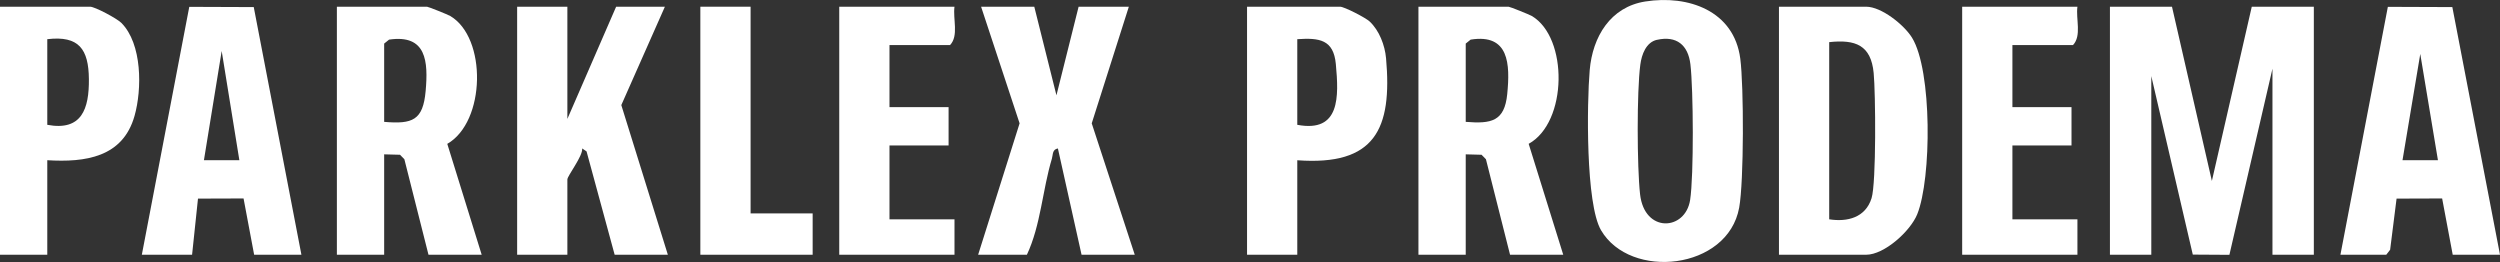
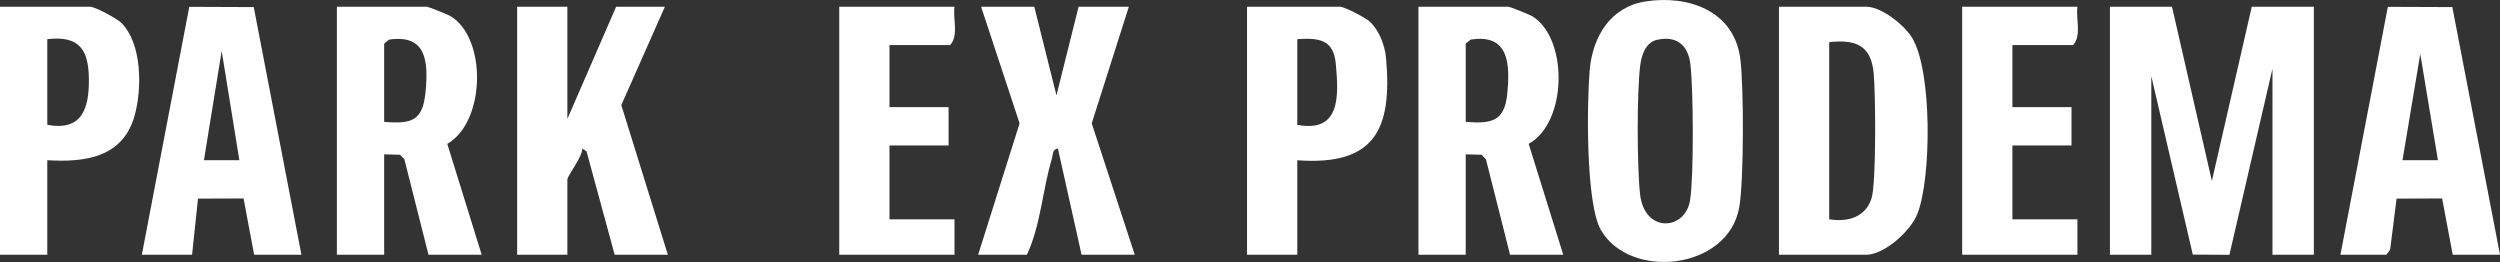
<svg xmlns="http://www.w3.org/2000/svg" width="334" height="35" viewBox="0 0 334 35" fill="none">
  <rect x="0" y="0" width="334" height="35" fill="#333333" stroke="none" />
  <g clip-path="url(#clip0_319_247)">
    <path d="M290.177 0.896L295.507 24.175L300.837 0.896H309.128V34.033H303.601V9.18L297.848 34.045L292.957 34.014L287.414 10.166V34.033H281.887V0.896H290.177Z" fill="white" />
    <path d="M237.669 34.033V0.896H249.316C251.349 0.896 254.373 3.302 255.443 5.03C258.151 9.401 258.064 23.863 256.142 28.625C255.23 30.881 251.751 34.033 249.316 34.033H237.669ZM244.381 29.299C246.82 29.682 249.233 29.067 250.042 26.475C250.682 24.427 250.579 12.387 250.322 9.752C249.963 6.02 247.886 5.251 244.381 5.63V29.299Z" fill="white" />
    <path d="M219.8 0.201C225.576 -0.71 231.668 1.444 232.501 7.831C232.982 11.504 232.994 24.211 232.355 27.738C230.843 36.077 217.802 37.434 213.898 30.759C211.837 27.236 212.003 13.823 212.386 9.362C212.769 4.9 215.157 0.935 219.8 0.201ZM221.371 5.318C219.907 5.649 219.326 7.291 219.149 8.624C218.667 12.206 218.706 22.293 219.113 25.95C219.693 31.181 225.165 30.842 225.801 26.712C226.302 23.453 226.239 11.965 225.837 8.581C225.529 6.012 223.985 4.734 221.371 5.322V5.318Z" fill="white" />
    <path d="M64.352 34.033H57.246L54.024 21.275L53.44 20.676L51.324 20.62V34.033H45.007V0.896H57.048C57.214 0.896 59.816 1.941 60.151 2.134C65.075 5.034 64.897 16.273 59.757 19.22L64.352 34.029V34.033ZM51.324 16.281C55.122 16.605 56.519 16.068 56.867 12.155C57.214 8.241 57.001 4.553 51.979 5.294L51.324 5.823V16.277V16.281Z" fill="white" />
    <path d="M208.849 34.033H201.743L198.521 21.275L197.937 20.676L195.821 20.62V34.033H189.504V0.896H201.545C201.711 0.896 204.313 1.941 204.648 2.134C209.536 5.014 209.437 16.348 204.23 19.216L208.849 34.033ZM195.821 16.281C199.22 16.553 201.008 16.241 201.368 12.553C201.758 8.572 201.628 4.47 196.476 5.294L195.821 5.823V16.277V16.281Z" fill="white" />
    <path d="M75.801 0.896V15.886L82.316 0.896H88.83L83.007 14.04L89.225 34.033H82.118L78.364 20.23L77.779 19.831C77.894 20.834 75.801 23.492 75.801 23.974V34.033H69.09V0.896H75.801Z" fill="white" />
    <path d="M312.681 34.033L319.017 0.915L327.632 0.947L334 34.033H327.683L326.27 26.514L320.182 26.534L319.321 33.367L318.804 34.033H312.685H312.681ZM325.709 21.405L323.348 7.207L320.975 21.401H325.713L325.709 21.405Z" fill="white" />
    <path d="M18.95 34.033L25.287 0.915L33.901 0.947L40.269 34.033H33.953L32.539 26.514L26.451 26.534L25.662 34.033H18.95ZM31.979 21.405L29.618 6.813L27.245 21.401H31.979V21.405Z" fill="white" />
    <path d="M138.18 0.896L141.141 12.734L144.102 0.896H150.813L145.855 16.478L151.603 34.033H144.497L141.334 19.831C140.564 19.97 140.691 20.668 140.533 21.196C139.273 25.366 139.048 30.092 137.193 34.033H130.679L136.218 16.478L131.074 0.896H138.18Z" fill="white" />
    <path d="M173.317 21.41V34.033H166.605V0.896H179.042C179.583 0.896 182.441 2.359 182.986 2.872C184.273 4.079 185.023 6.048 185.177 7.783C186.022 17.259 183.7 22.171 173.317 21.41ZM173.317 16.675C179.093 17.764 178.86 12.877 178.469 8.569C178.169 5.29 176.278 5.034 173.317 5.235V16.675Z" fill="white" />
    <path d="M6.317 21.41V34.033H0V0.896H12.041C12.677 0.896 15.61 2.462 16.203 3.049C19.01 5.846 18.986 11.926 17.971 15.496C16.4 21.027 11.398 21.713 6.317 21.405V21.41ZM6.317 16.675C10.932 17.539 11.915 14.529 11.876 10.557C11.836 6.584 10.557 4.73 6.317 5.235V16.675Z" fill="white" />
    <path d="M127.52 0.896C127.291 2.533 128.112 4.769 126.928 6.024H118.835V14.309H126.731V19.437H118.835V29.299H127.52V34.033H112.123V0.896H127.52Z" fill="white" />
    <path d="M277.544 0.896C277.315 2.533 278.136 4.769 276.951 6.024H268.858V14.309H276.754V19.437H268.858V29.299H277.544V34.033H262.146V0.896H277.544Z" fill="white" />
-     <path d="M100.279 0.896V28.511H108.57V34.033H93.567V0.896H100.279Z" fill="white" />
  </g>
  <defs>
    <clipPath id="clip0_319_247">
      <rect width="334" height="35" fill="white" />
    </clipPath>
  </defs>
</svg>